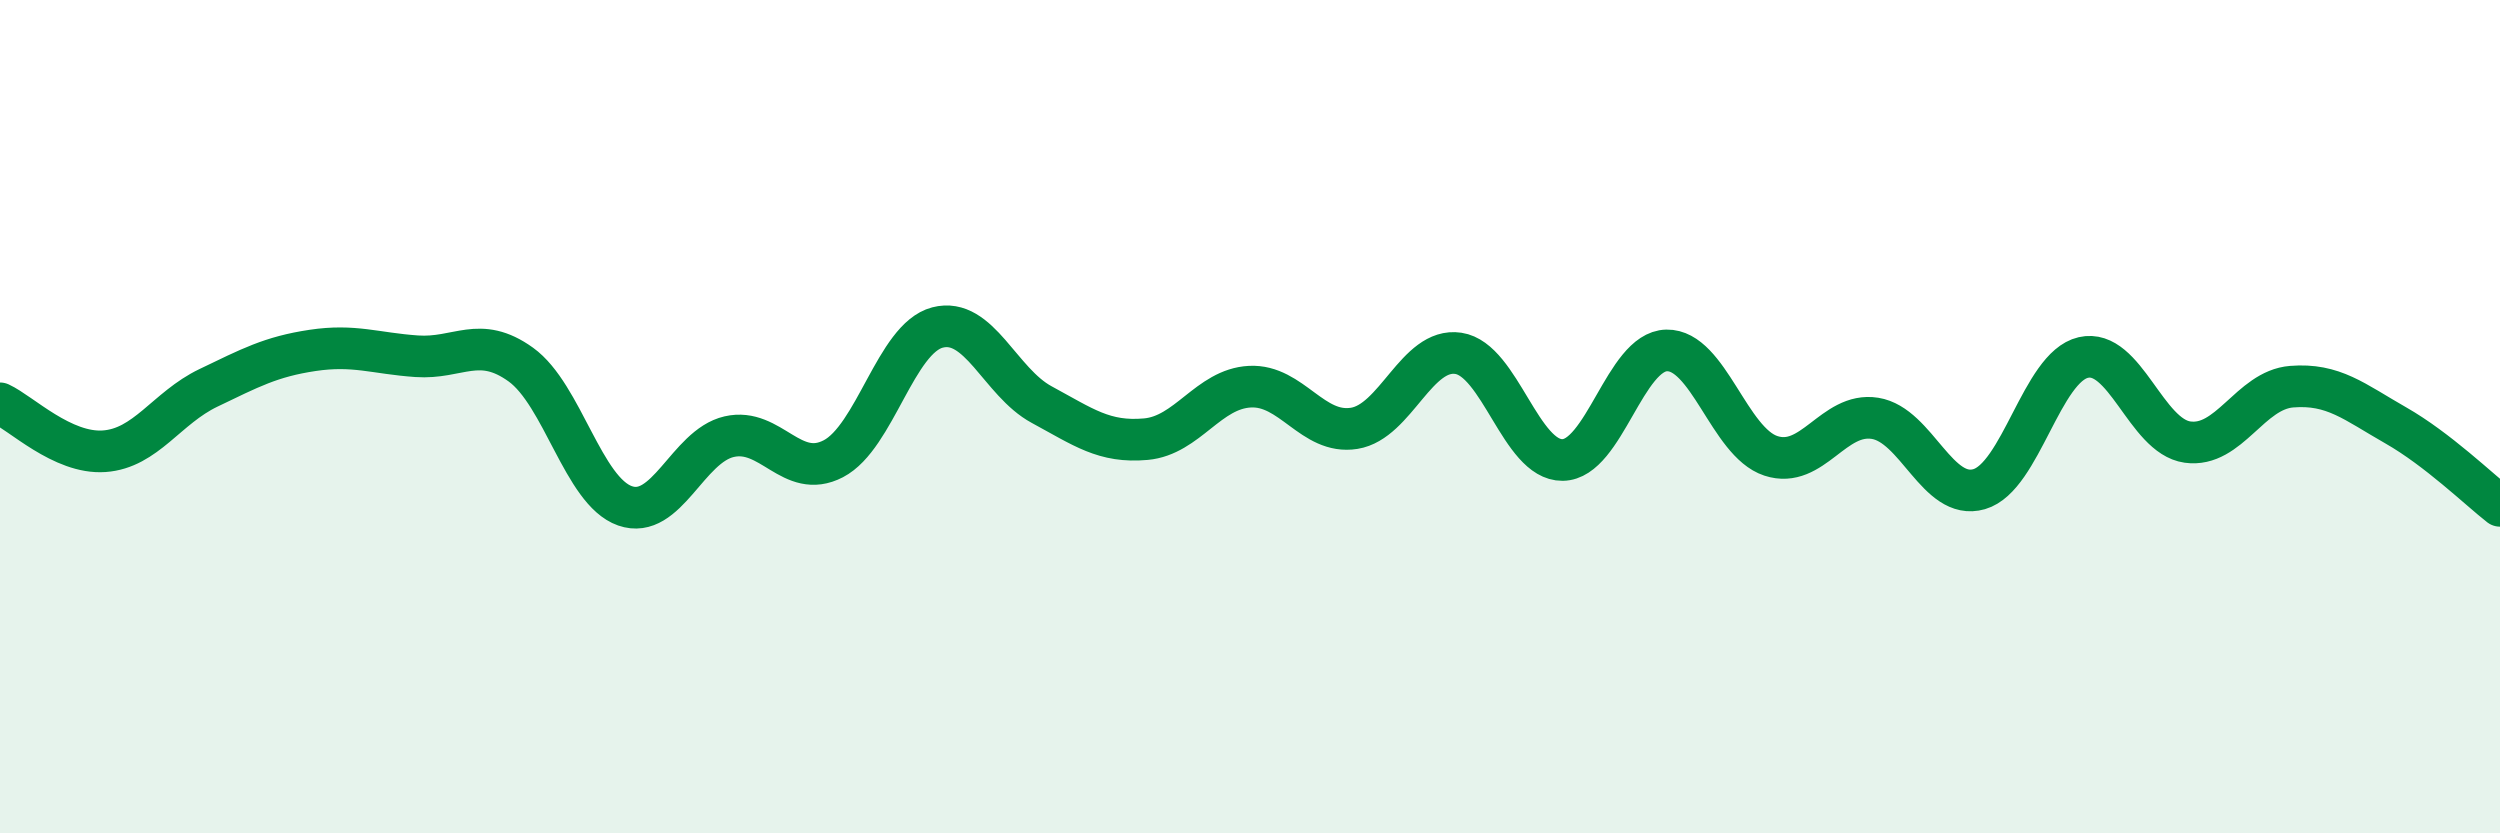
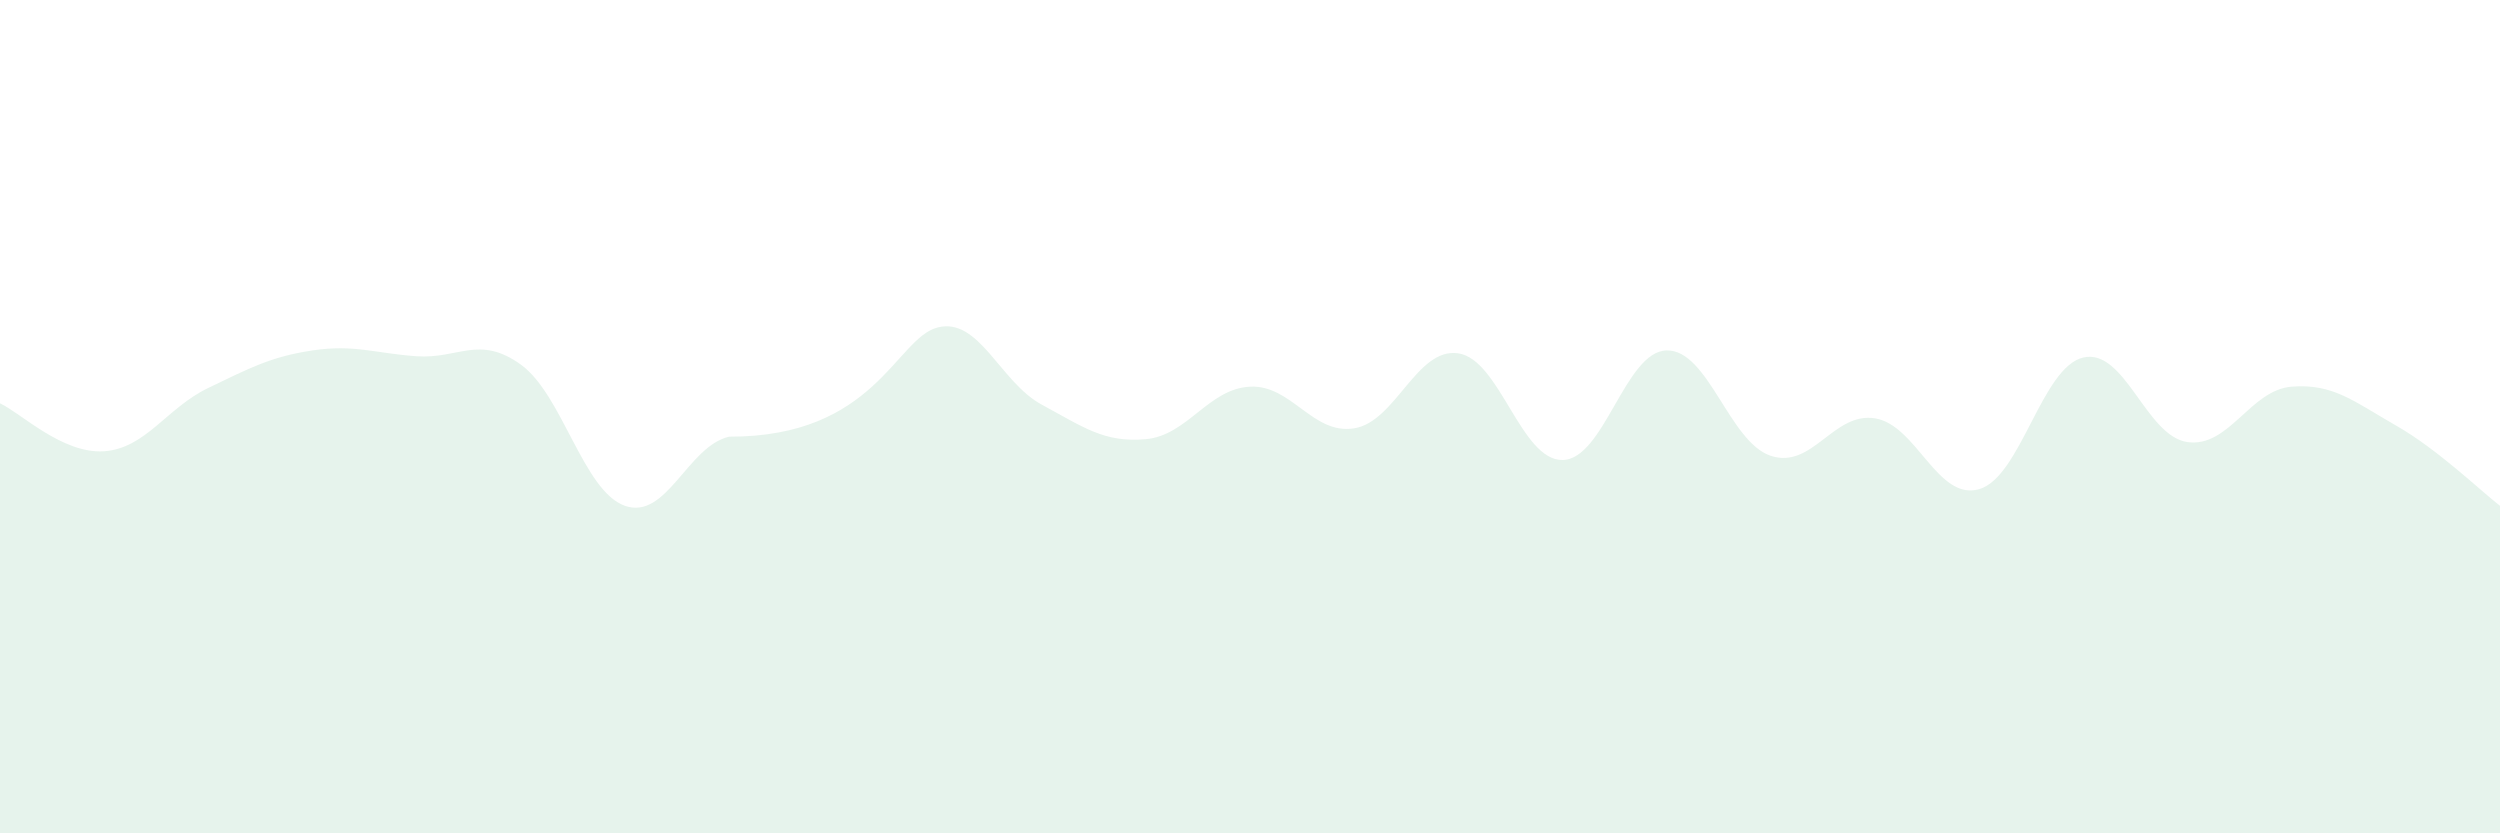
<svg xmlns="http://www.w3.org/2000/svg" width="60" height="20" viewBox="0 0 60 20">
-   <path d="M 0,9.68 C 0.5,9.91 1.5,10.9 2.5,10.83 C 3.5,10.76 4,9.79 5,9.31 C 6,8.83 6.5,8.56 7.5,8.41 C 8.5,8.26 9,8.48 10,8.55 C 11,8.62 11.5,8.03 12.5,8.75 C 13.5,9.47 14,11.79 15,12.14 C 16,12.49 16.5,10.71 17.5,10.48 C 18.5,10.25 19,11.53 20,11.01 C 21,10.49 21.5,8.12 22.5,7.86 C 23.5,7.6 24,9.17 25,9.71 C 26,10.25 26.5,10.63 27.5,10.54 C 28.5,10.45 29,9.33 30,9.28 C 31,9.23 31.5,10.44 32.5,10.28 C 33.5,10.12 34,8.33 35,8.48 C 36,8.63 36.5,11.05 37.5,11.04 C 38.5,11.03 39,8.43 40,8.41 C 41,8.39 41.5,10.61 42.5,10.94 C 43.5,11.27 44,9.88 45,10.04 C 46,10.2 46.5,12.03 47.5,11.74 C 48.5,11.45 49,8.81 50,8.58 C 51,8.35 51.5,10.47 52.5,10.61 C 53.5,10.75 54,9.36 55,9.28 C 56,9.2 56.5,9.64 57.5,10.21 C 58.5,10.78 59.5,11.75 60,12.14L60 20L0 20Z" fill="#008740" opacity="0.1" stroke-linecap="round" stroke-linejoin="round" />
-   <path d="M 0,9.68 C 0.5,9.91 1.5,10.9 2.5,10.83 C 3.5,10.76 4,9.79 5,9.31 C 6,8.83 6.5,8.56 7.5,8.41 C 8.5,8.26 9,8.48 10,8.55 C 11,8.62 11.5,8.03 12.5,8.75 C 13.5,9.47 14,11.79 15,12.14 C 16,12.49 16.5,10.71 17.5,10.48 C 18.5,10.25 19,11.53 20,11.01 C 21,10.49 21.5,8.12 22.5,7.86 C 23.5,7.6 24,9.17 25,9.71 C 26,10.25 26.5,10.63 27.5,10.54 C 28.5,10.45 29,9.33 30,9.28 C 31,9.23 31.5,10.44 32.5,10.28 C 33.5,10.12 34,8.33 35,8.48 C 36,8.63 36.5,11.05 37.5,11.04 C 38.5,11.03 39,8.43 40,8.41 C 41,8.39 41.5,10.61 42.5,10.94 C 43.5,11.27 44,9.88 45,10.04 C 46,10.2 46.5,12.03 47.5,11.74 C 48.5,11.45 49,8.81 50,8.58 C 51,8.35 51.5,10.47 52.5,10.61 C 53.5,10.75 54,9.36 55,9.28 C 56,9.2 56.5,9.64 57.5,10.21 C 58.5,10.78 59.5,11.75 60,12.14" stroke="#008740" stroke-width="1" fill="none" stroke-linecap="round" stroke-linejoin="round" />
+   <path d="M 0,9.68 C 0.5,9.91 1.5,10.9 2.5,10.83 C 3.5,10.76 4,9.79 5,9.31 C 6,8.83 6.5,8.56 7.5,8.41 C 8.5,8.26 9,8.48 10,8.55 C 11,8.62 11.5,8.03 12.5,8.75 C 13.5,9.47 14,11.79 15,12.14 C 16,12.49 16.5,10.71 17.5,10.48 C 21,10.49 21.5,8.12 22.5,7.86 C 23.5,7.6 24,9.17 25,9.71 C 26,10.25 26.5,10.63 27.5,10.54 C 28.5,10.45 29,9.33 30,9.28 C 31,9.23 31.5,10.44 32.5,10.28 C 33.5,10.12 34,8.33 35,8.48 C 36,8.63 36.5,11.05 37.5,11.04 C 38.5,11.03 39,8.43 40,8.41 C 41,8.39 41.5,10.61 42.5,10.94 C 43.5,11.27 44,9.88 45,10.04 C 46,10.2 46.5,12.03 47.5,11.74 C 48.5,11.45 49,8.81 50,8.58 C 51,8.35 51.5,10.47 52.5,10.61 C 53.5,10.75 54,9.36 55,9.28 C 56,9.2 56.5,9.64 57.5,10.21 C 58.5,10.78 59.5,11.75 60,12.14L60 20L0 20Z" fill="#008740" opacity="0.1" stroke-linecap="round" stroke-linejoin="round" />
</svg>